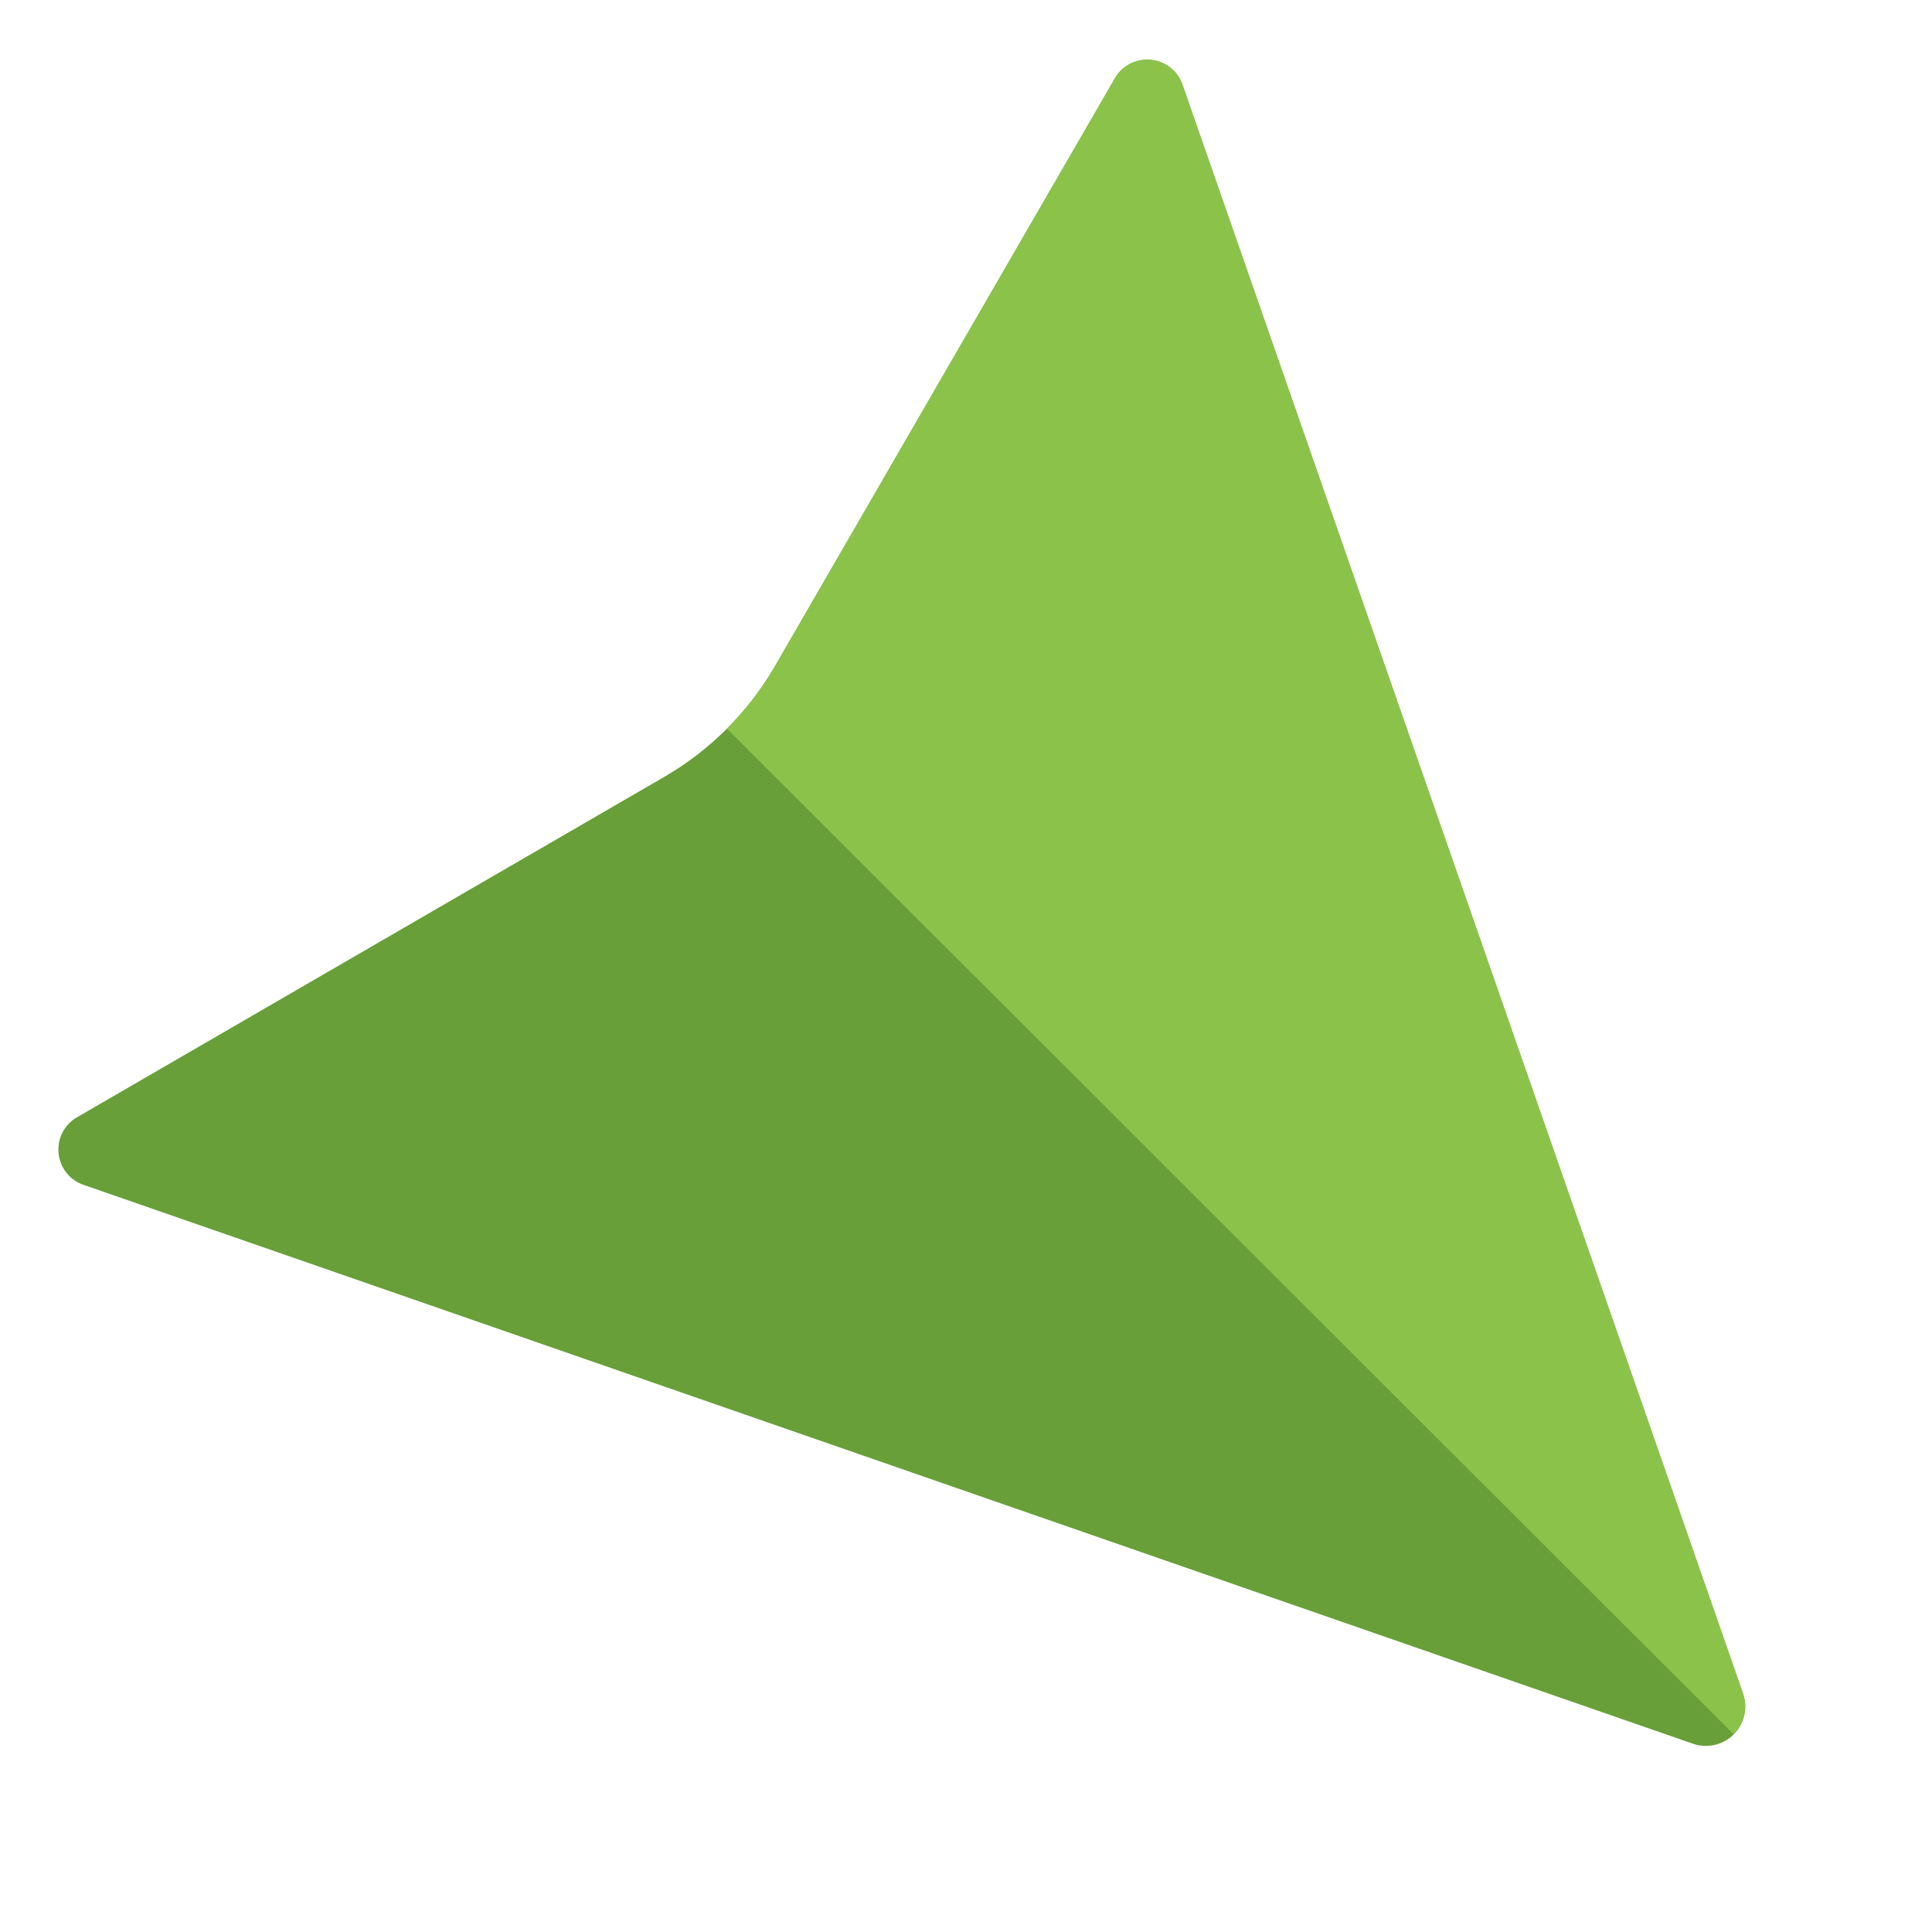
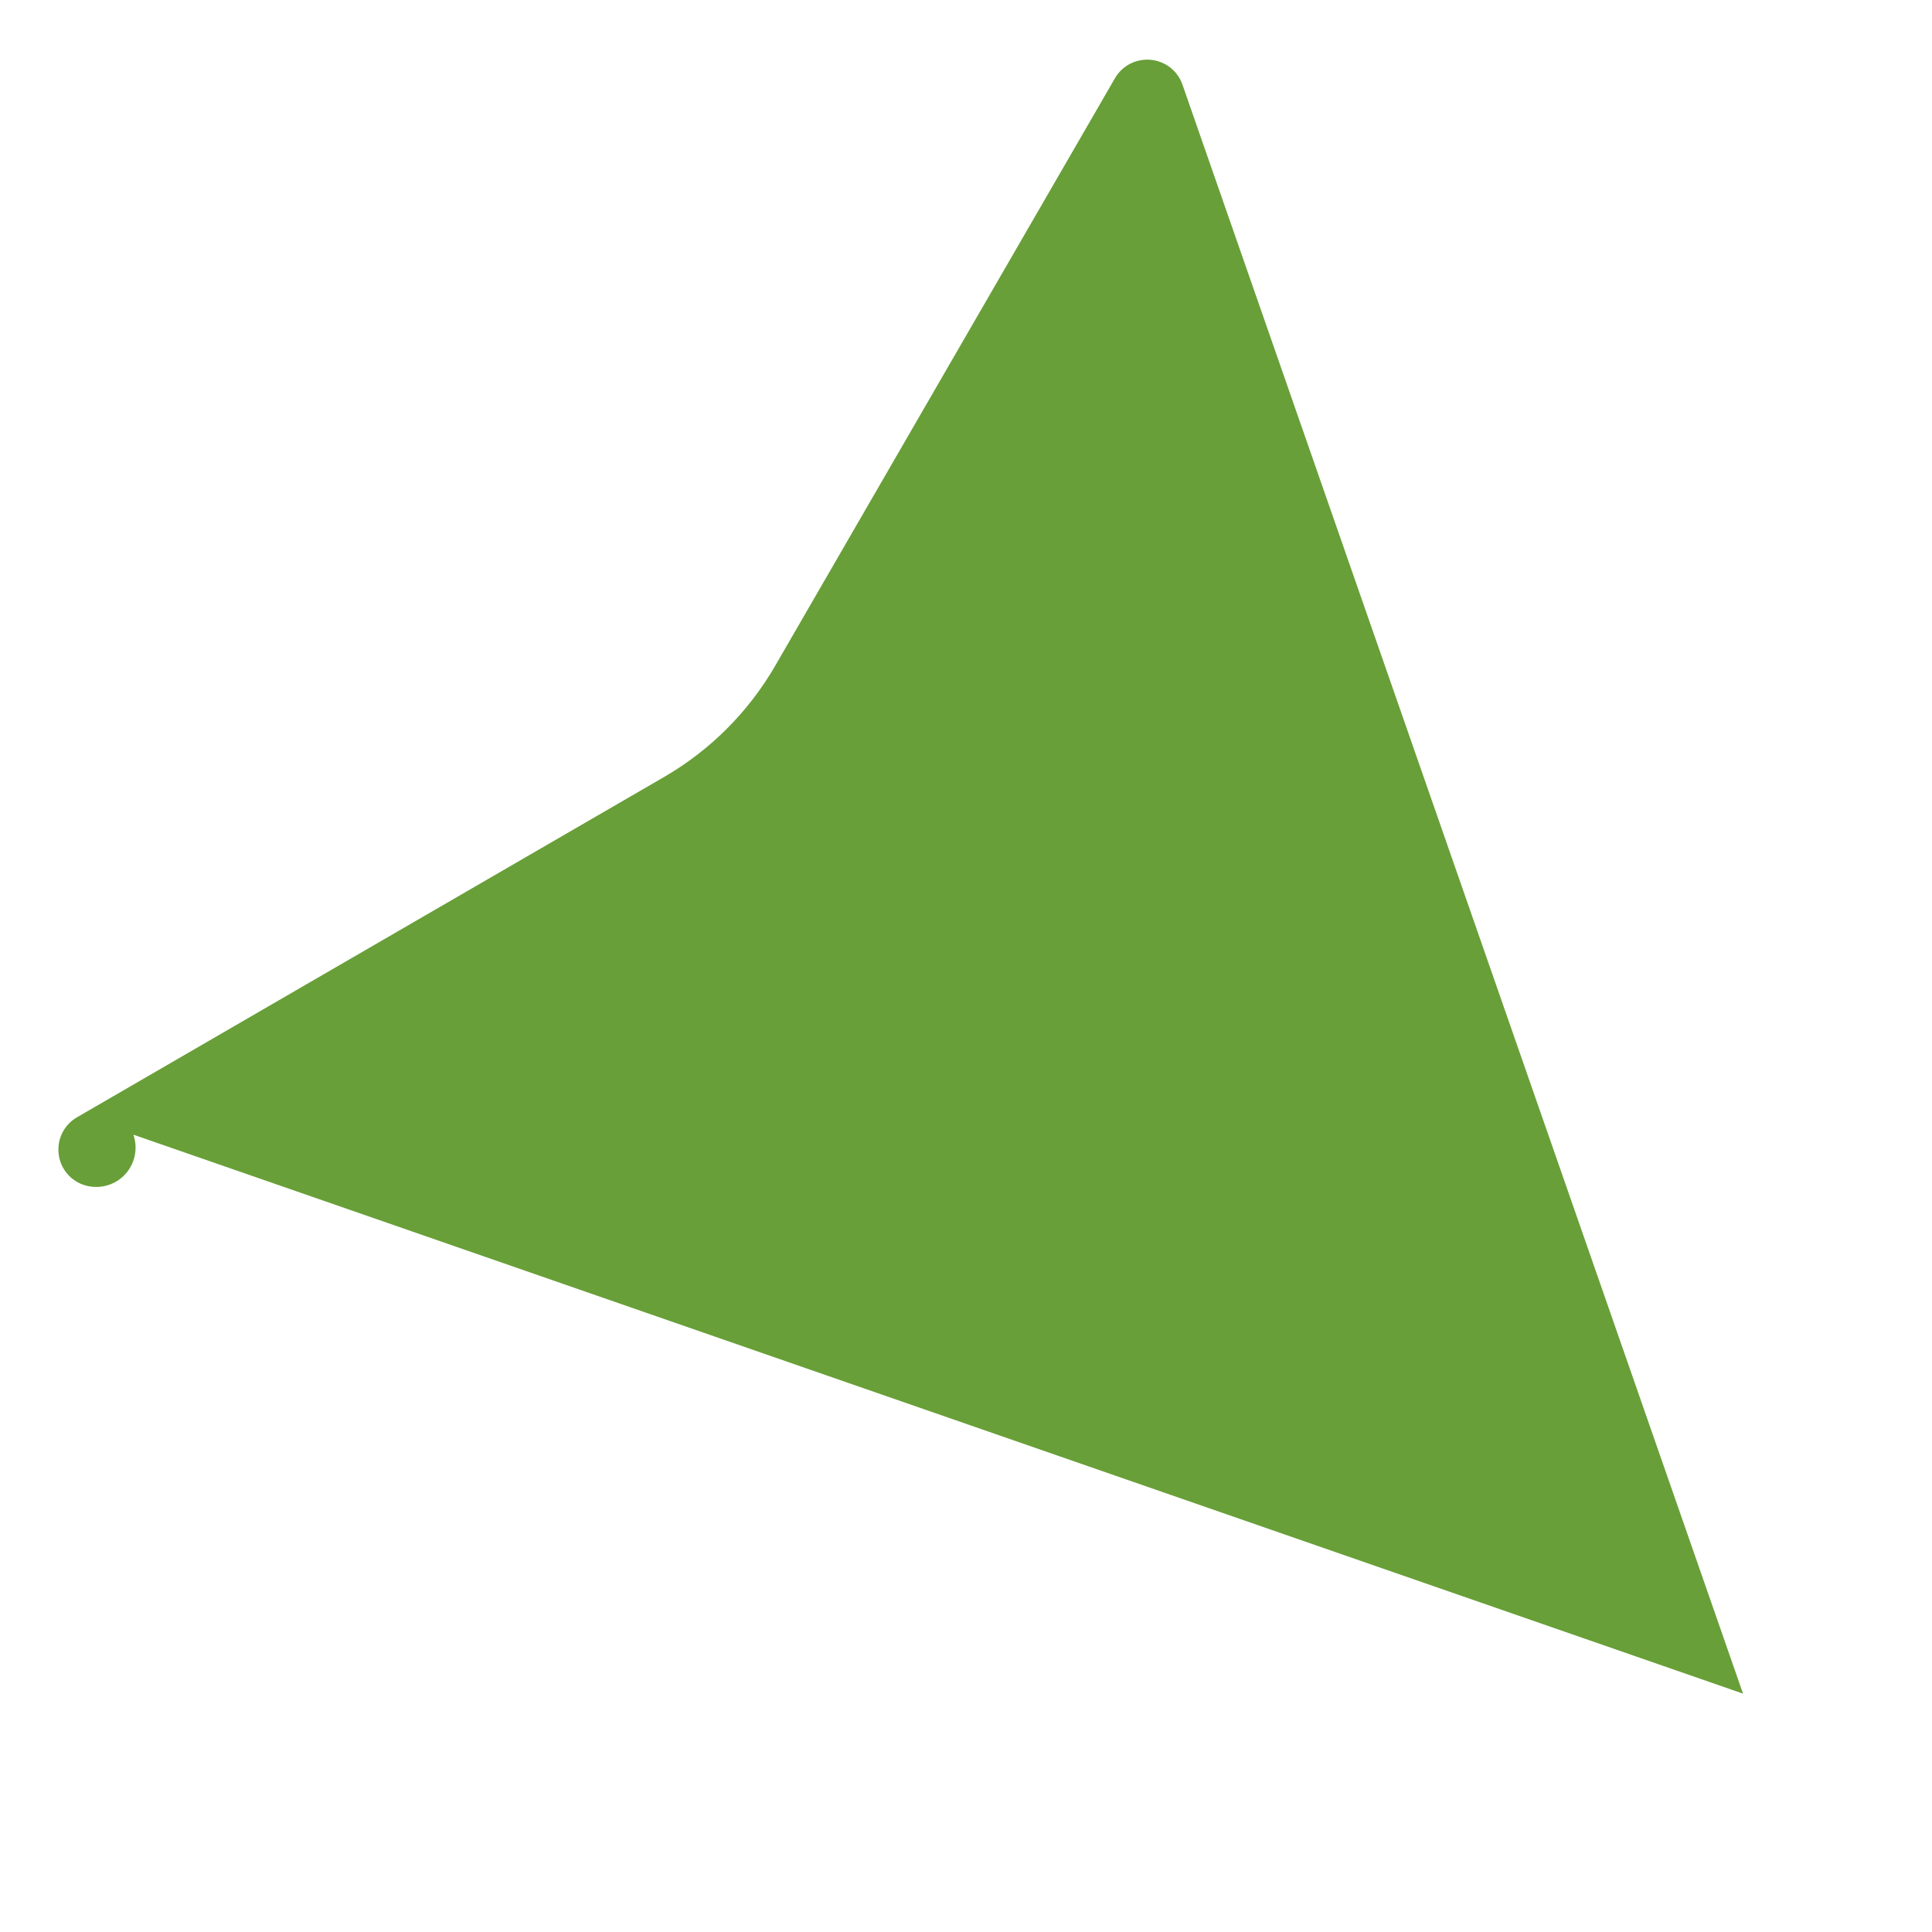
<svg xmlns="http://www.w3.org/2000/svg" width="100%" height="100%" viewBox="0 0 2134 2134" version="1.1" xml:space="preserve" style="fill-rule:evenodd;clip-rule:evenodd;stroke-linejoin:round;stroke-miterlimit:2;">
  <g id="g36758">
-     <path id="path36422" d="M1925.27,1870.71l-619.216,-1777.3c-2.042,-5.863 -5.386,-11.189 -9.778,-15.577c-15.974,-15.957 -42.249,-15.943 -58.206,0.03c-2.531,2.533 -4.72,5.386 -6.512,8.485l-375.327,649.062c-29.451,50.93 -71.742,93.265 -122.643,122.769l-648.674,375.995c-3.098,1.795 -5.948,3.987 -8.478,6.52c-15.957,15.974 -15.944,42.249 0.03,58.206c4.392,4.388 9.721,7.726 15.587,9.763l1777.93,617.385c15.714,5.457 33.238,1.431 44.994,-10.338c11.756,-11.768 15.764,-29.296 10.291,-45.004Z" style="fill:#689f38;" />
-     <path id="path36424" d="M1292.55,74.552c-16.311,-12.769 -39.849,-11.334 -54.488,3.321c-2.534,2.536 -4.725,5.392 -6.519,8.495l-375.254,649.05c-14.671,25.371 -32.59,48.718 -53.305,69.449l1111.99,1110.85c11.777,-11.779 15.786,-29.335 10.289,-45.059l-619.204,-1777.21c-2.596,-7.465 -7.288,-14.028 -13.513,-18.898l-0,-0Z" style="fill:#8bc34a;" />
+     <path id="path36422" d="M1925.27,1870.71l-619.216,-1777.3c-2.042,-5.863 -5.386,-11.189 -9.778,-15.577c-15.974,-15.957 -42.249,-15.943 -58.206,0.03c-2.531,2.533 -4.72,5.386 -6.512,8.485l-375.327,649.062c-29.451,50.93 -71.742,93.265 -122.643,122.769l-648.674,375.995c-3.098,1.795 -5.948,3.987 -8.478,6.52c-15.957,15.974 -15.944,42.249 0.03,58.206c4.392,4.388 9.721,7.726 15.587,9.763c15.714,5.457 33.238,1.431 44.994,-10.338c11.756,-11.768 15.764,-29.296 10.291,-45.004Z" style="fill:#689f38;" />
  </g>
</svg>